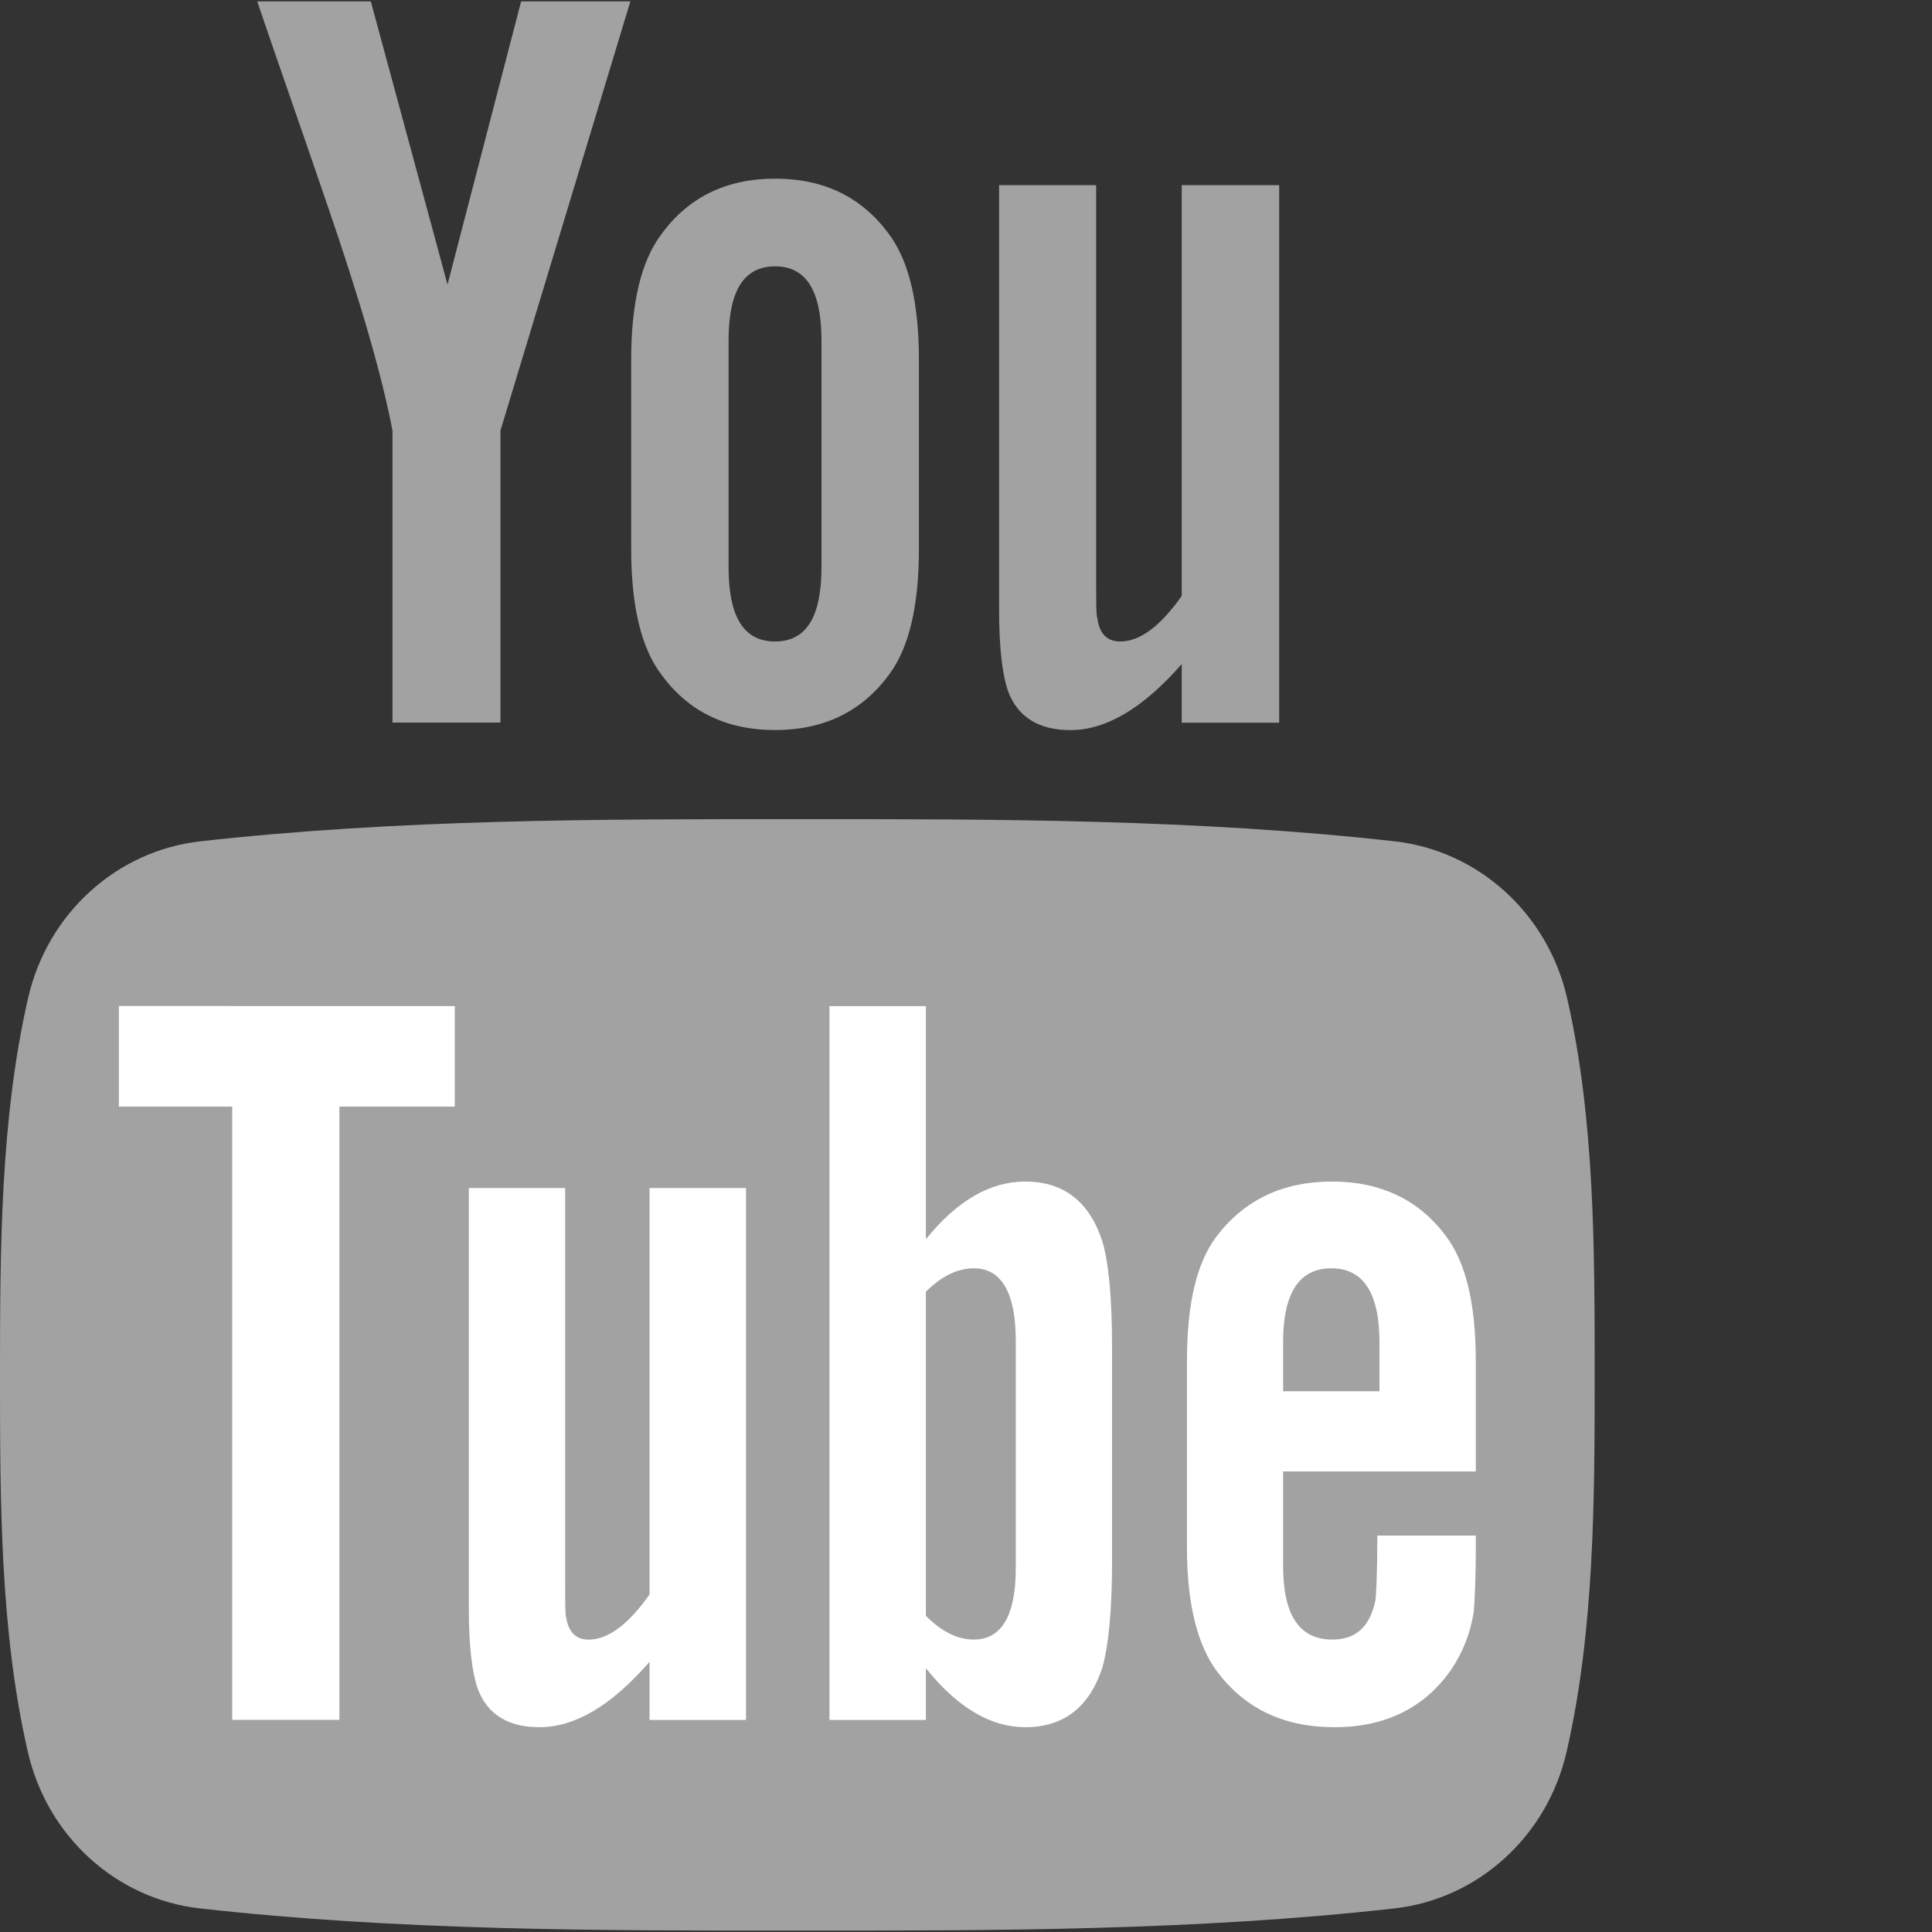
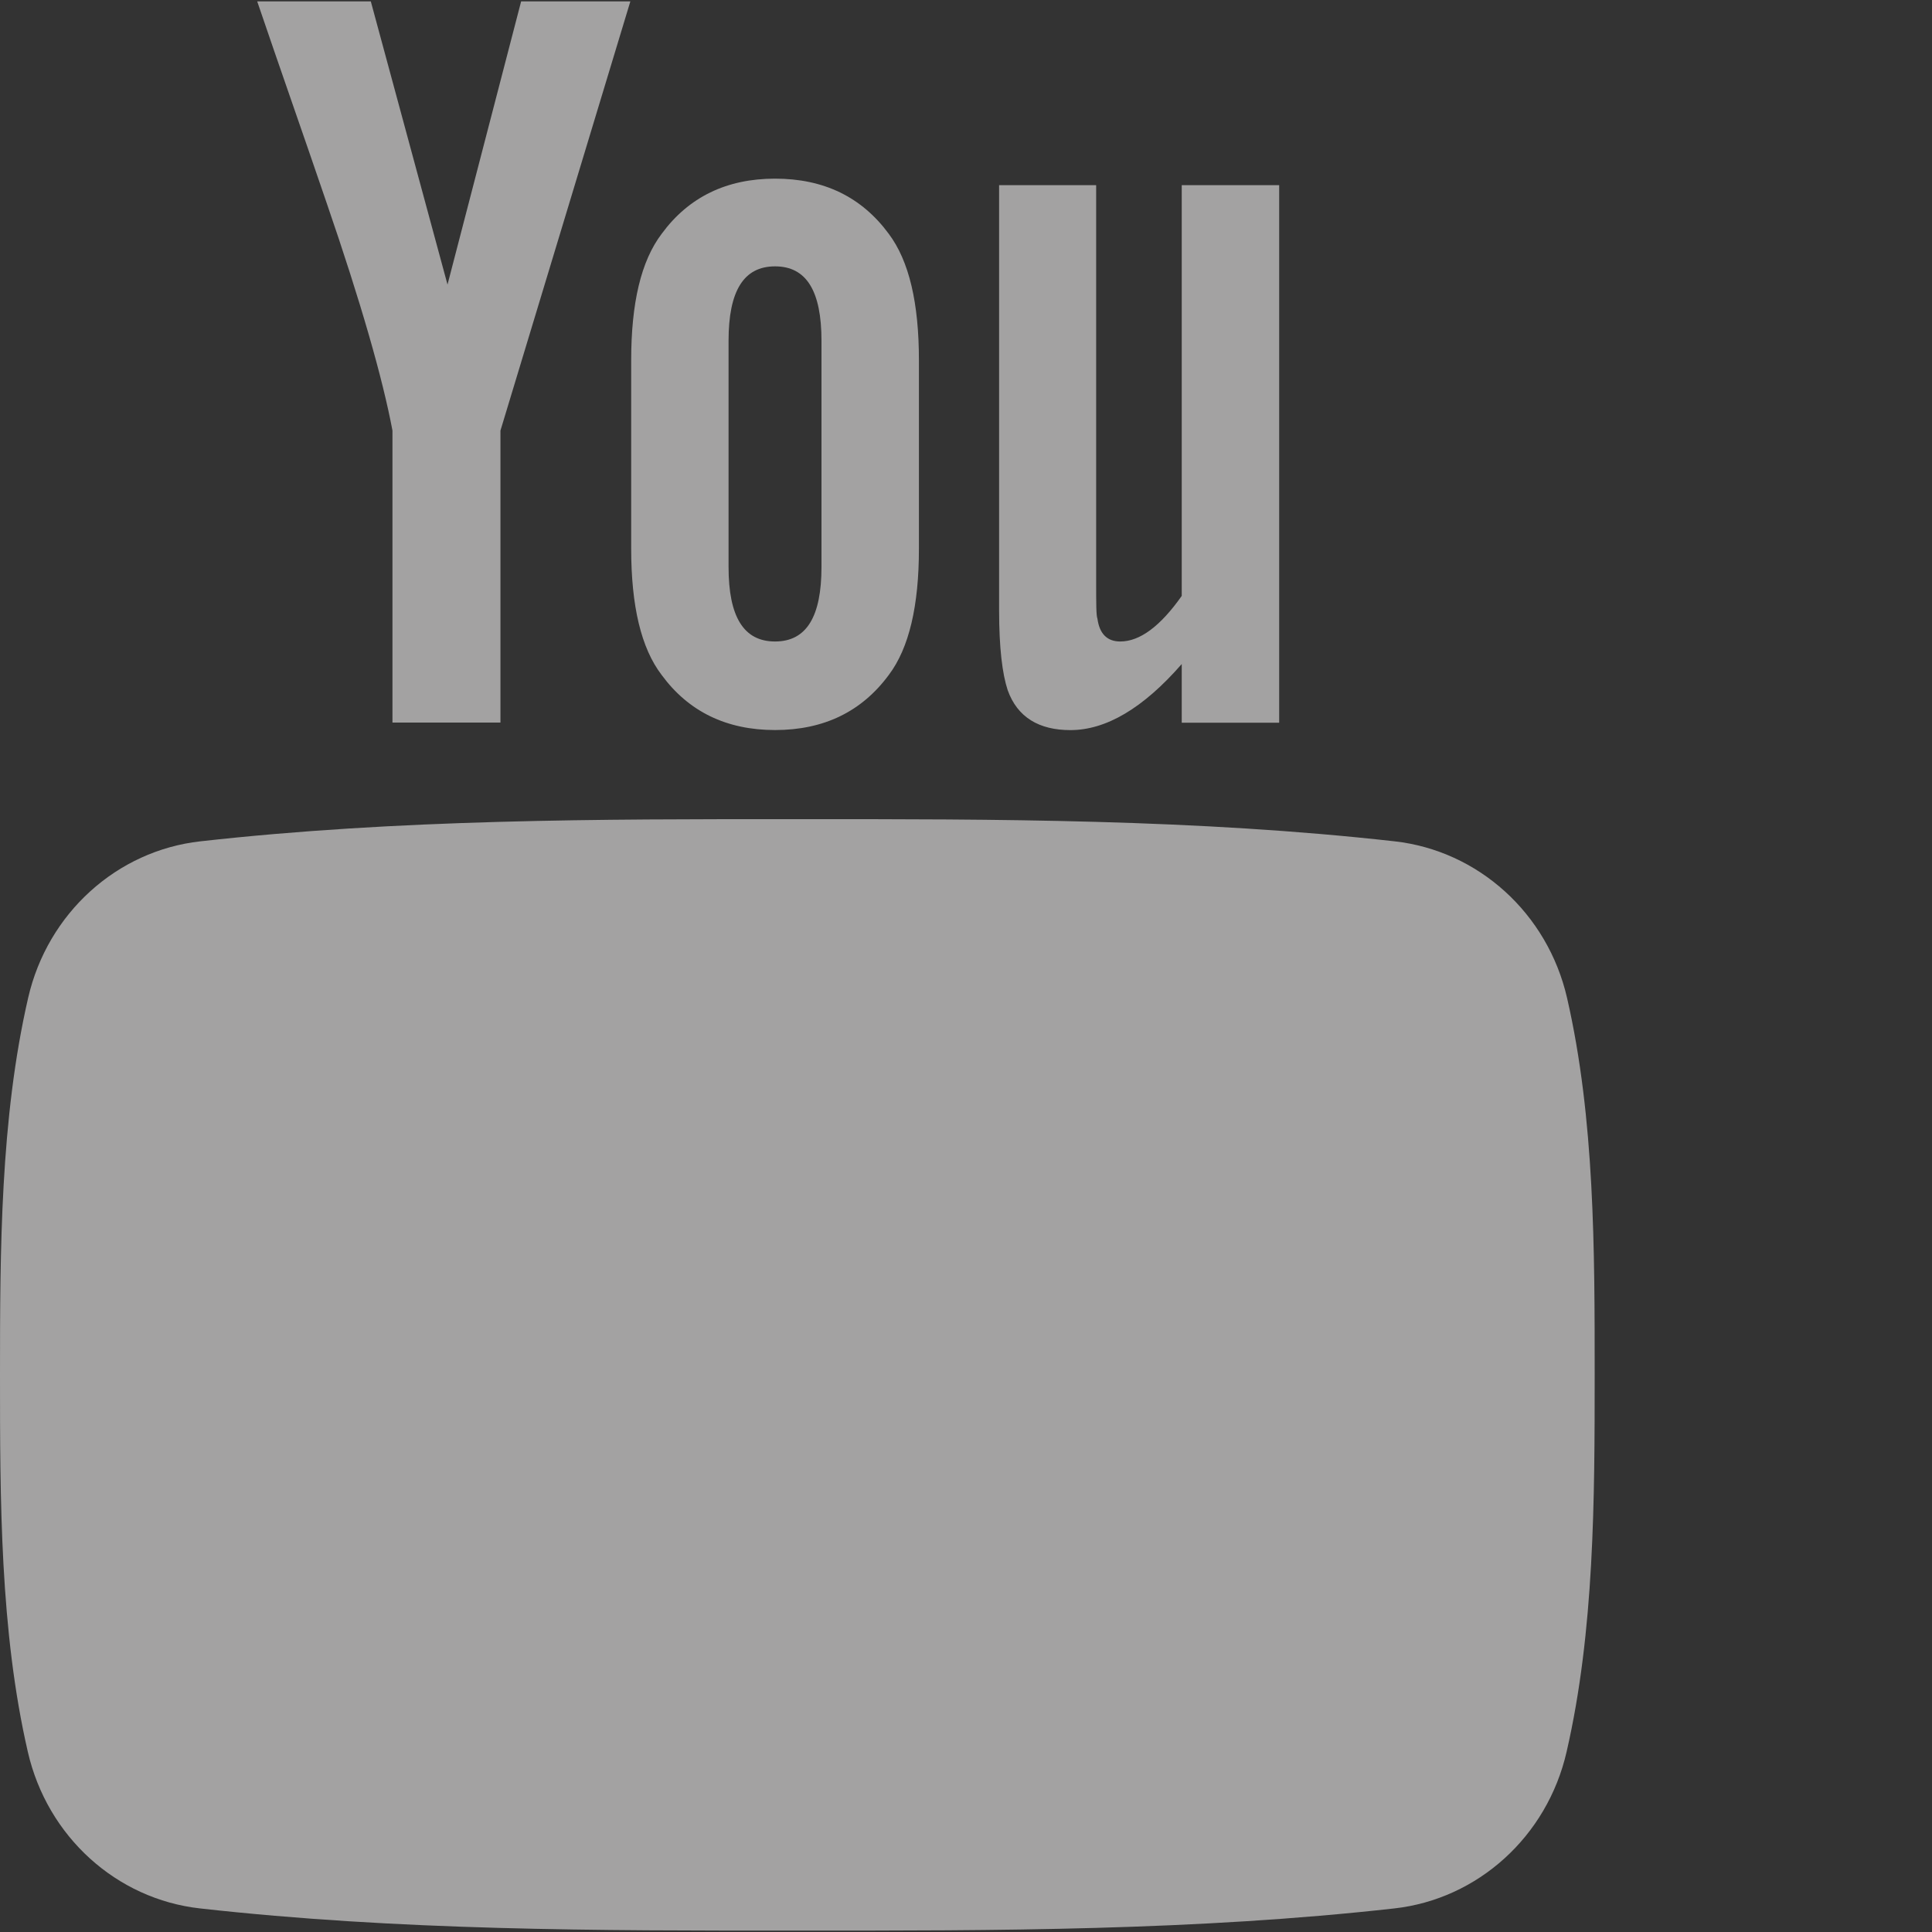
<svg xmlns="http://www.w3.org/2000/svg" version="1.1" x="0px" y="0px" width="30px" height="30px" viewBox="0 0 30 30" enable-background="new 0 0 30 30" xml:space="preserve">
  <rect x="0" y="0" width="30" height="30" fill="#333333" stroke="none" />
  <g id="Facebook" display="none">
-     <path display="inline" fill="#A3A2A2" d="M25.945,0.017H4.056c-2.23,0-4.038,1.808-4.038,4.038v21.889   c0,2.23,1.808,4.039,4.038,4.039h10.795l0.019-10.709h-2.783c-0.361,0-0.655-0.291-0.656-0.652l-0.013-3.453   c-0.002-0.363,0.293-0.659,0.656-0.659h2.777v-3.335c0-3.87,2.363-5.978,5.816-5.978H23.5c0.363,0,0.656,0.293,0.656,0.657v2.91   c0,0.362-0.293,0.656-0.654,0.656l-1.738,0.001c-1.879,0-2.242,0.893-2.242,2.202v2.887h4.125c0.395,0,0.699,0.344,0.652,0.734   l-0.41,3.45c-0.037,0.332-0.318,0.58-0.65,0.58h-3.697l-0.02,10.709h6.424c2.23,0,4.037-1.809,4.037-4.039V4.055   C29.982,1.825,28.176,0.017,25.945,0.017" />
+     <path display="inline" fill="#A3A2A2" d="M25.945,0.017H4.056c-2.23,0-4.038,1.808-4.038,4.038v21.889   c0,2.23,1.808,4.039,4.038,4.039h10.795l0.019-10.709h-2.783c-0.361,0-0.655-0.291-0.656-0.652l-0.013-3.453   c-0.002-0.363,0.293-0.659,0.656-0.659h2.777v-3.335c0-3.87,2.363-5.978,5.816-5.978H23.5c0.363,0,0.656,0.293,0.656,0.657v2.91   c0,0.362-0.293,0.656-0.654,0.656l-1.738,0.001c-1.879,0-2.242,0.893-2.242,2.202v2.887c0.395,0,0.699,0.344,0.652,0.734   l-0.41,3.45c-0.037,0.332-0.318,0.58-0.65,0.58h-3.697l-0.02,10.709h6.424c2.23,0,4.037-1.809,4.037-4.039V4.055   C29.982,1.825,28.176,0.017,25.945,0.017" />
  </g>
  <g id="Youtube">
    <g>
      <path fill-rule="evenodd" clip-rule="evenodd" fill="#A3A2A2" d="M9.788,0.022H8.092L6.949,4.419L5.758,0.022H3.994    c0.353,1.038,0.721,2.082,1.075,3.12c0.538,1.562,0.874,2.739,1.025,3.543v4.535h1.677V6.686L9.788,0.022z M14.269,8.52V5.596    c0-0.892-0.152-1.544-0.469-1.966c-0.42-0.57-1.006-0.856-1.765-0.856c-0.753,0-1.342,0.286-1.76,0.856    C9.954,4.052,9.801,4.704,9.801,5.596V8.52c0,0.886,0.153,1.544,0.474,1.962c0.418,0.569,1.007,0.854,1.76,0.854    c0.758,0,1.345-0.286,1.765-0.854C14.117,10.063,14.269,9.406,14.269,8.52z M12.756,8.803c0,0.772-0.232,1.158-0.721,1.158    s-0.722-0.386-0.722-1.158V5.292c0-0.772,0.233-1.156,0.722-1.156s0.721,0.384,0.721,1.156V8.803z M19.863,11.221V2.875H18.35    v6.378c-0.334,0.474-0.652,0.708-0.955,0.708c-0.203,0-0.322-0.119-0.354-0.354c-0.02-0.049-0.02-0.233-0.02-0.588V2.875h-1.507    v6.6c0,0.589,0.05,0.988,0.133,1.241c0.151,0.423,0.488,0.621,0.974,0.621c0.551,0,1.127-0.336,1.729-1.026v0.911H19.863z" />
      <path fill-rule="evenodd" clip-rule="evenodd" fill="#A3A2A2" d="M24.762,21.349c0,1.93-0.004,3.978-0.436,5.853    c-0.301,1.317-1.381,2.288-2.676,2.432c-3.07,0.344-6.178,0.347-9.272,0.344c-3.094,0.003-6.202,0-9.271-0.344    c-1.297-0.144-2.373-1.114-2.675-2.432C0,25.326,0,23.278,0,21.349l0,0c0-1.932,0.005-3.978,0.437-5.854    c0.302-1.316,1.379-2.287,2.675-2.431c3.07-0.344,6.178-0.346,9.272-0.344c3.094-0.002,6.202,0,9.271,0.344    c1.297,0.145,2.375,1.115,2.678,2.431C24.764,17.371,24.762,19.417,24.762,21.349L24.762,21.349z" />
-       <path fill-rule="evenodd" clip-rule="evenodd" fill="#FFFFFF" d="M7.062,17.183v-1.561H1.846v1.561h1.76v9.523H5.27v-9.523H7.062z     M10.086,26.706v-0.901c-0.595,0.683-1.16,1.015-1.709,1.015c-0.483,0-0.815-0.196-0.965-0.614    C7.33,25.954,7.28,25.561,7.28,24.978v-6.53h1.496v6.08c0,0.351,0,0.533,0.014,0.581c0.036,0.232,0.15,0.351,0.35,0.351    c0.3,0,0.614-0.231,0.946-0.701v-6.311h1.498v8.259H10.086z M15.773,24.345c0,0.745-0.221,1.114-0.652,1.114    c-0.246,0-0.496-0.118-0.744-0.369v-5.032c0.248-0.247,0.498-0.364,0.744-0.364c0.432,0,0.652,0.383,0.652,1.128V24.345z     M17.268,24.227v-3.289c0-0.78-0.051-1.327-0.15-1.659c-0.199-0.618-0.6-0.932-1.198-0.932c-0.549,0-1.062,0.3-1.543,0.896v-3.62    h-1.497v11.084h1.497v-0.803c0.498,0.62,1.013,0.916,1.543,0.916c0.598,0,0.999-0.314,1.198-0.928    C17.217,25.54,17.268,24.99,17.268,24.227z M21.42,21.603h-1.496V20.84c0-0.764,0.25-1.146,0.75-1.146    c0.494,0,0.746,0.383,0.746,1.146V21.603z M22.916,24.064v-0.22h-1.529c0,0.6-0.018,0.933-0.031,1.014    c-0.086,0.399-0.299,0.601-0.668,0.601c-0.514,0-0.764-0.382-0.764-1.146v-1.464h2.992v-1.711c0-0.882-0.15-1.527-0.463-1.944    c-0.42-0.565-1.016-0.847-1.766-0.847c-0.764,0-1.359,0.281-1.793,0.847c-0.318,0.417-0.463,1.062-0.463,1.944v2.894    c0,0.877,0.164,1.529,0.482,1.942c0.432,0.563,1.027,0.846,1.811,0.846c0.781,0,1.395-0.296,1.811-0.896    c0.18-0.266,0.297-0.565,0.35-0.896C22.896,24.878,22.916,24.545,22.916,24.064z" />
    </g>
  </g>
</svg>